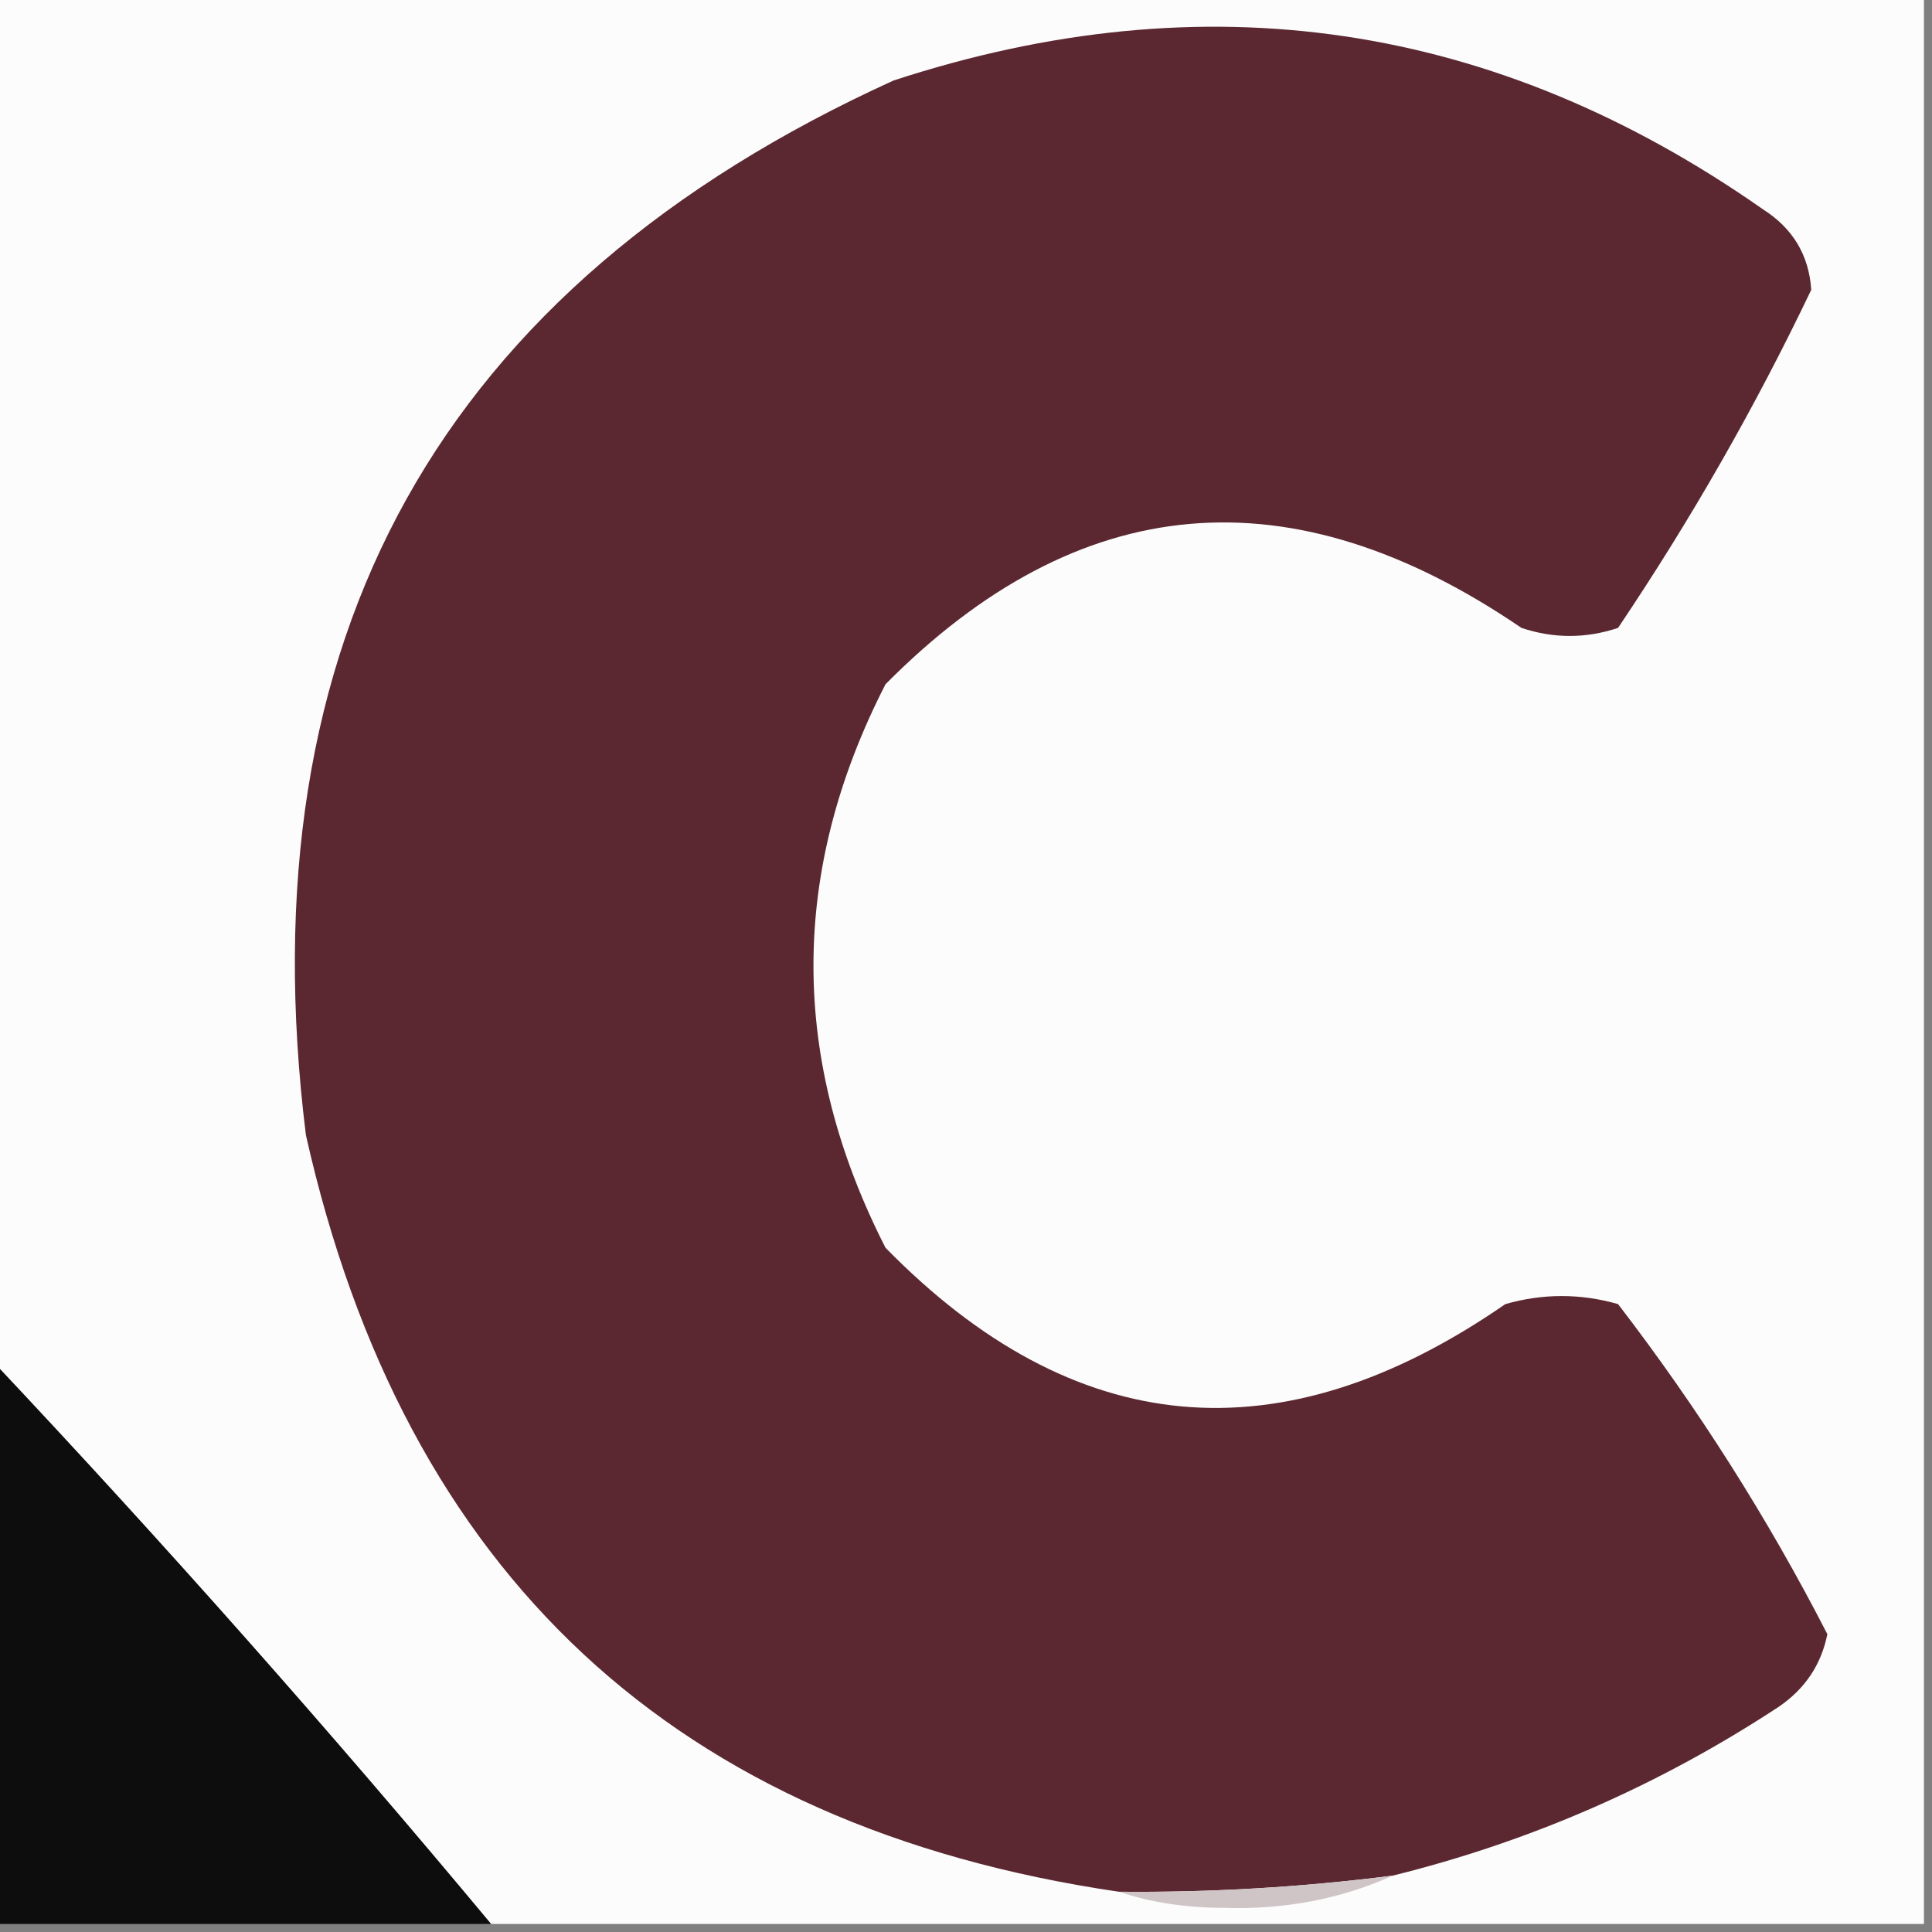
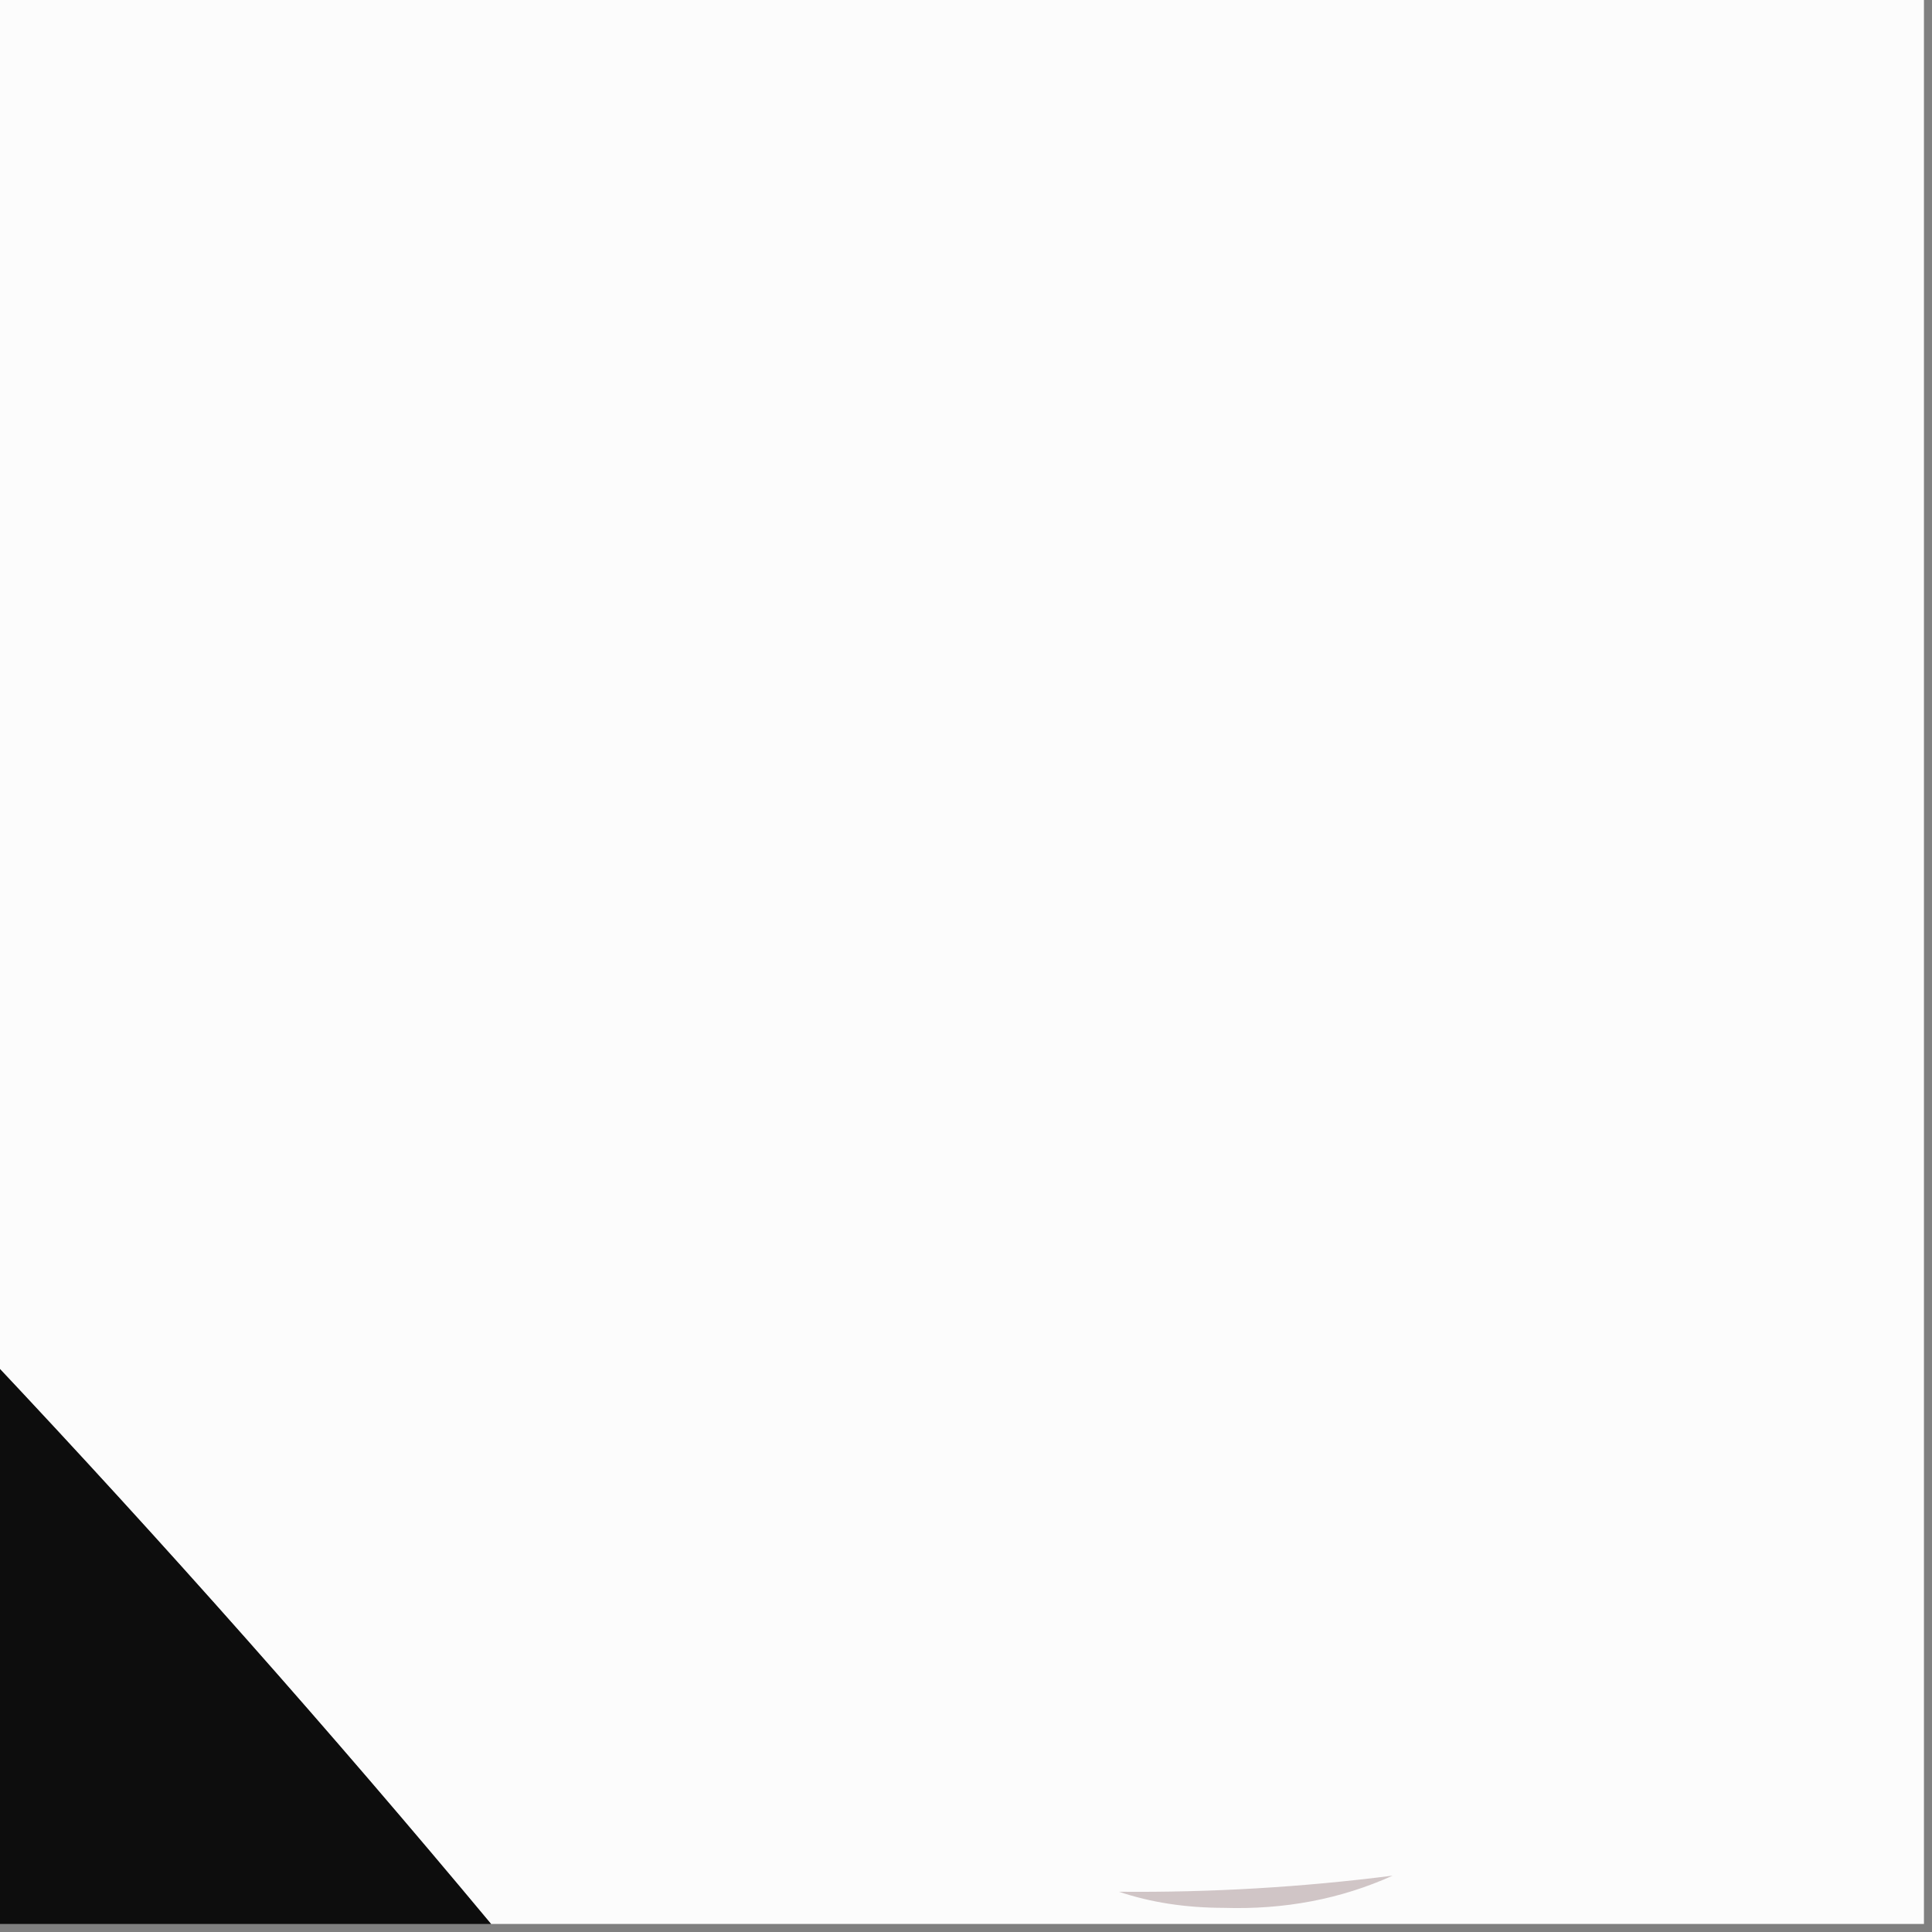
<svg xmlns="http://www.w3.org/2000/svg" version="1.1" width="120px" height="120px" style="shape-rendering:geometricPrecision; text-rendering:geometricPrecision; image-rendering:optimizeQuality; fill-rule:evenodd; clip-rule:evenodd">
  <rect width="100%" height="100%" fill="#808080" stroke="none" />
  <g>
    <path style="opacity:1" fill="#fcfcfc" d="M -0.5,-0.5 C 39.5,-0.5 79.5,-0.5 119.5,-0.5C 119.5,39.5 119.5,79.5 119.5,119.5C 89.833,119.5 60.167,119.5 30.5,119.5C 20.532,107.53 10.198,95.864 -0.5,84.5C -0.5,56.167 -0.5,27.833 -0.5,-0.5 Z" />
  </g>
  <g>
-     <path style="opacity:1" fill="#5b2831" d="M 86.5,116.5 C 80.862,117.22 75.196,117.553 69.5,117.5C 41.958,113.462 25.125,97.795 19,70.5C 15.175,39.642 27.342,17.808 55.5,5C 74.847,-1.329 92.847,1.338 109.5,13C 111.357,14.182 112.357,15.849 112.5,18C 109.032,25.265 105.032,32.264 100.5,39C 98.5,39.667 96.5,39.667 94.5,39C 80.174,29.223 67.007,30.39 55,42.5C 49.034,54.14 49.034,65.807 55,77.5C 66.728,89.475 79.561,90.642 93.5,81C 95.833,80.333 98.167,80.333 100.5,81C 105.462,87.456 109.795,94.29 113.5,101.5C 113.124,103.383 112.124,104.883 110.5,106C 103.083,110.876 95.083,114.376 86.5,116.5 Z" />
-   </g>
+     </g>
  <g>
-     <path style="opacity:1" fill="#0d0d0d" d="M -0.5,84.5 C 10.198,95.864 20.532,107.53 30.5,119.5C 20.167,119.5 9.833,119.5 -0.5,119.5C -0.5,107.833 -0.5,96.167 -0.5,84.5 Z" />
+     <path style="opacity:1" fill="#0d0d0d" d="M -0.5,84.5 C 10.198,95.864 20.532,107.53 30.5,119.5C 20.167,119.5 9.833,119.5 -0.5,119.5C -0.5,107.833 -0.5,96.167 -0.5,84.5 " />
  </g>
  <g>
    <path style="opacity:1" fill="#d0c5c6" d="M 86.5,116.5 C 83.282,117.954 79.782,118.621 76,118.5C 73.639,118.496 71.473,118.163 69.5,117.5C 75.196,117.553 80.862,117.22 86.5,116.5 Z" />
  </g>
</svg>